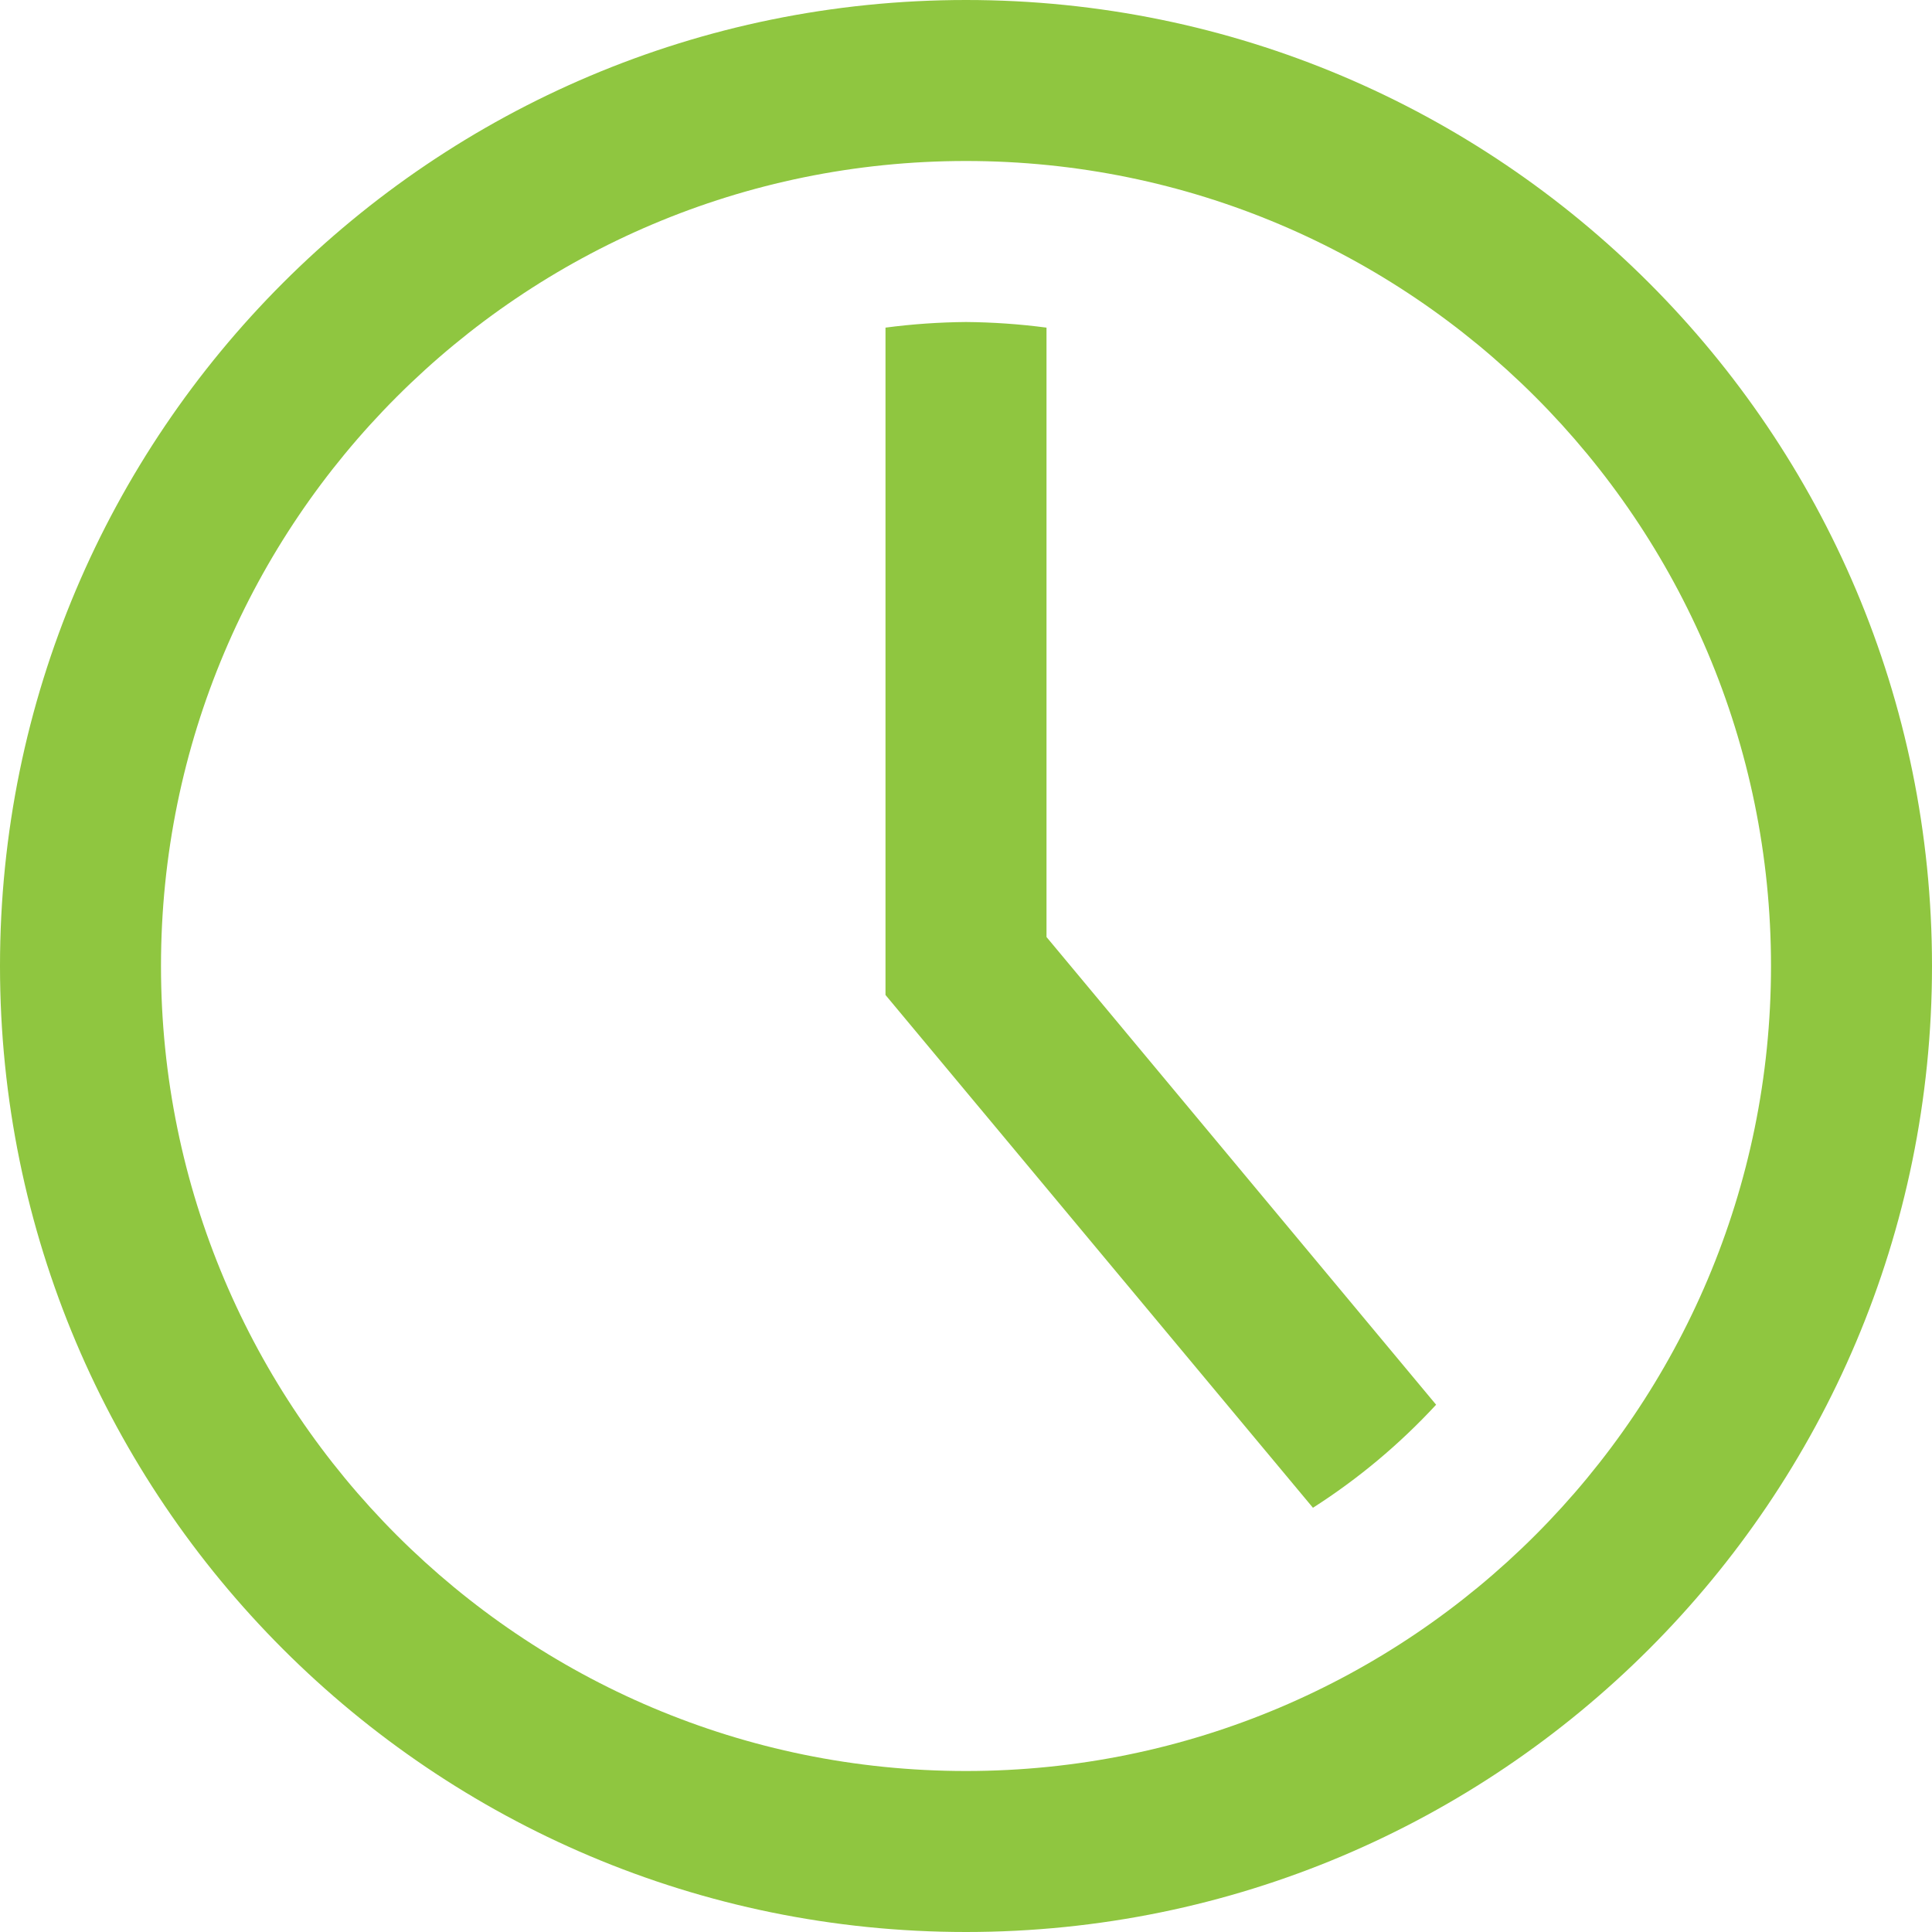
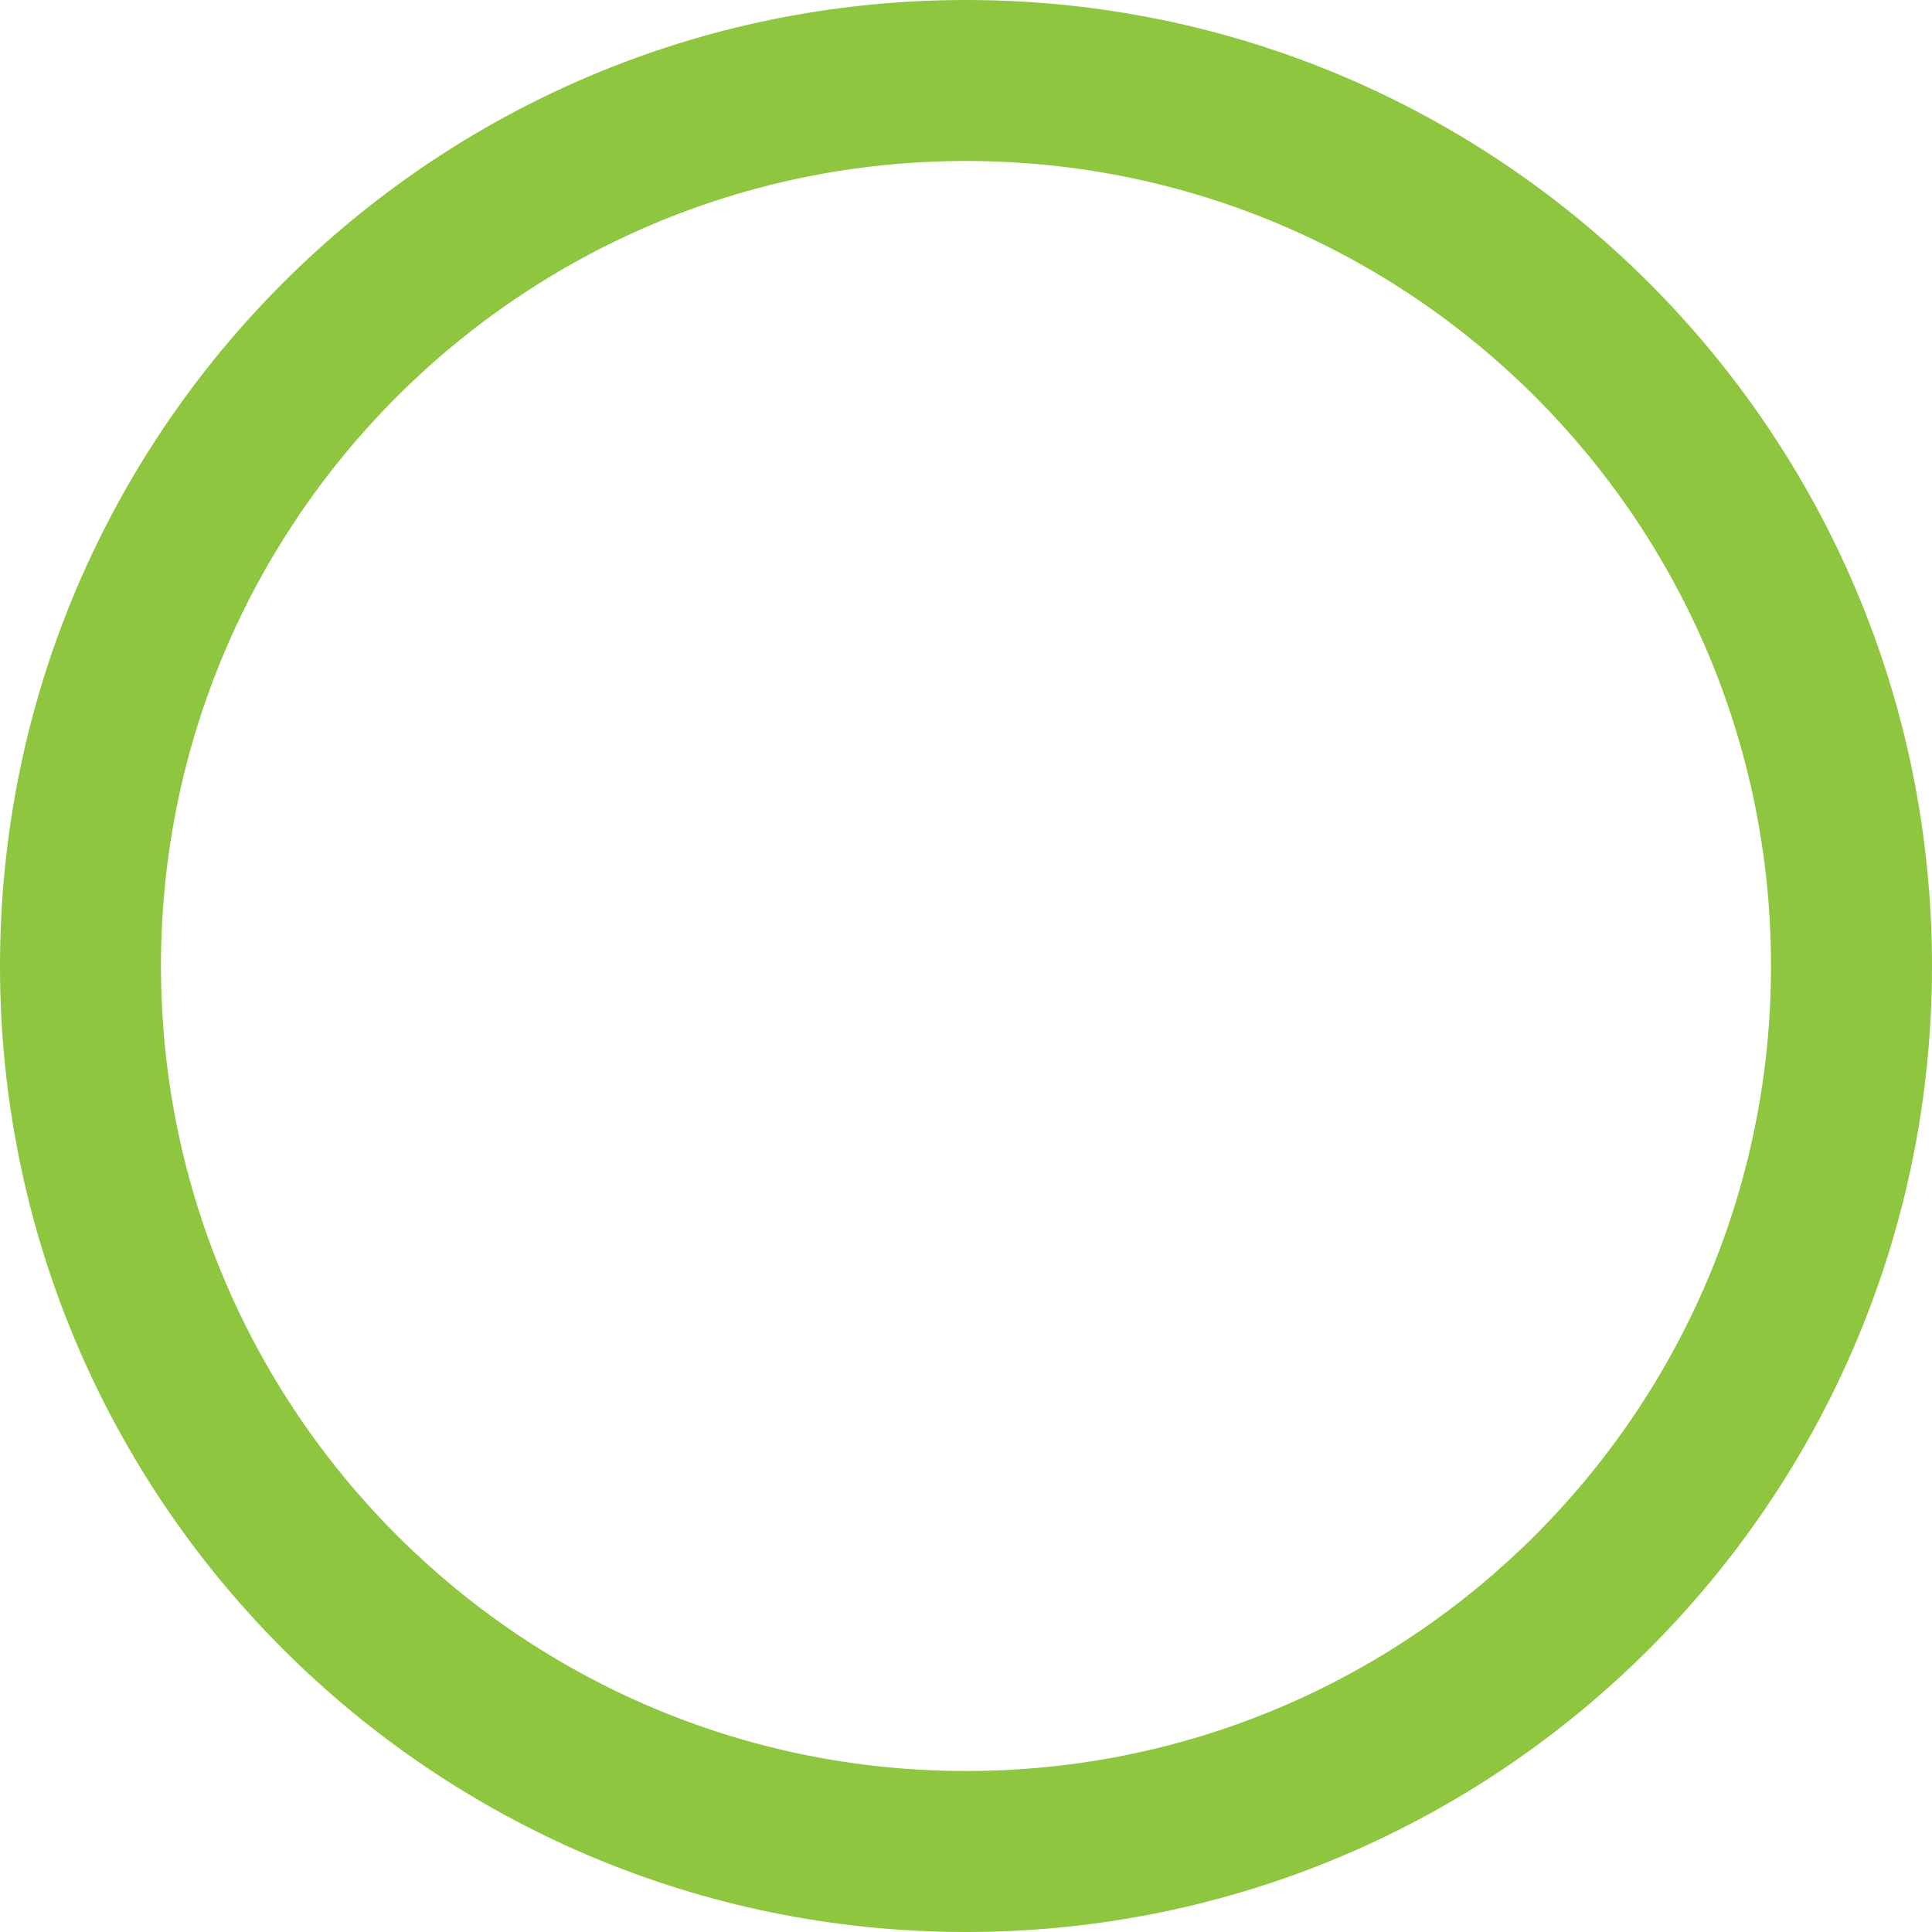
<svg xmlns="http://www.w3.org/2000/svg" width="76" height="76" xml:space="preserve" overflow="hidden">
  <g transform="translate(-628 -348)">
-     <path d="M666 348C645.013 348 628 365.013 628 386 628 406.987 645.013 424 666 424 686.987 424 704 406.987 704 386 704 365.013 686.987 348 666 348ZM666 417.667C648.511 417.667 634.333 403.489 634.333 386 634.333 368.511 648.511 354.333 666 354.333 683.489 354.333 697.667 368.511 697.667 386 697.667 403.489 683.489 417.667 666 417.667Z" fill="#8FC640" />
-     <path d="M669.167 360.888C668.117 360.75 667.059 360.676 666 360.667 664.941 360.676 663.883 360.75 662.833 360.888L662.833 387.14 679.648 407.312C681.43 406.173 683.058 404.811 684.493 403.258L669.167 384.86Z" fill="#8FC640" />
+     <path d="M666 348C645.013 348 628 365.013 628 386 628 406.987 645.013 424 666 424 686.987 424 704 406.987 704 386 704 365.013 686.987 348 666 348M666 417.667C648.511 417.667 634.333 403.489 634.333 386 634.333 368.511 648.511 354.333 666 354.333 683.489 354.333 697.667 368.511 697.667 386 697.667 403.489 683.489 417.667 666 417.667Z" fill="#8FC640" />
  </g>
</svg>